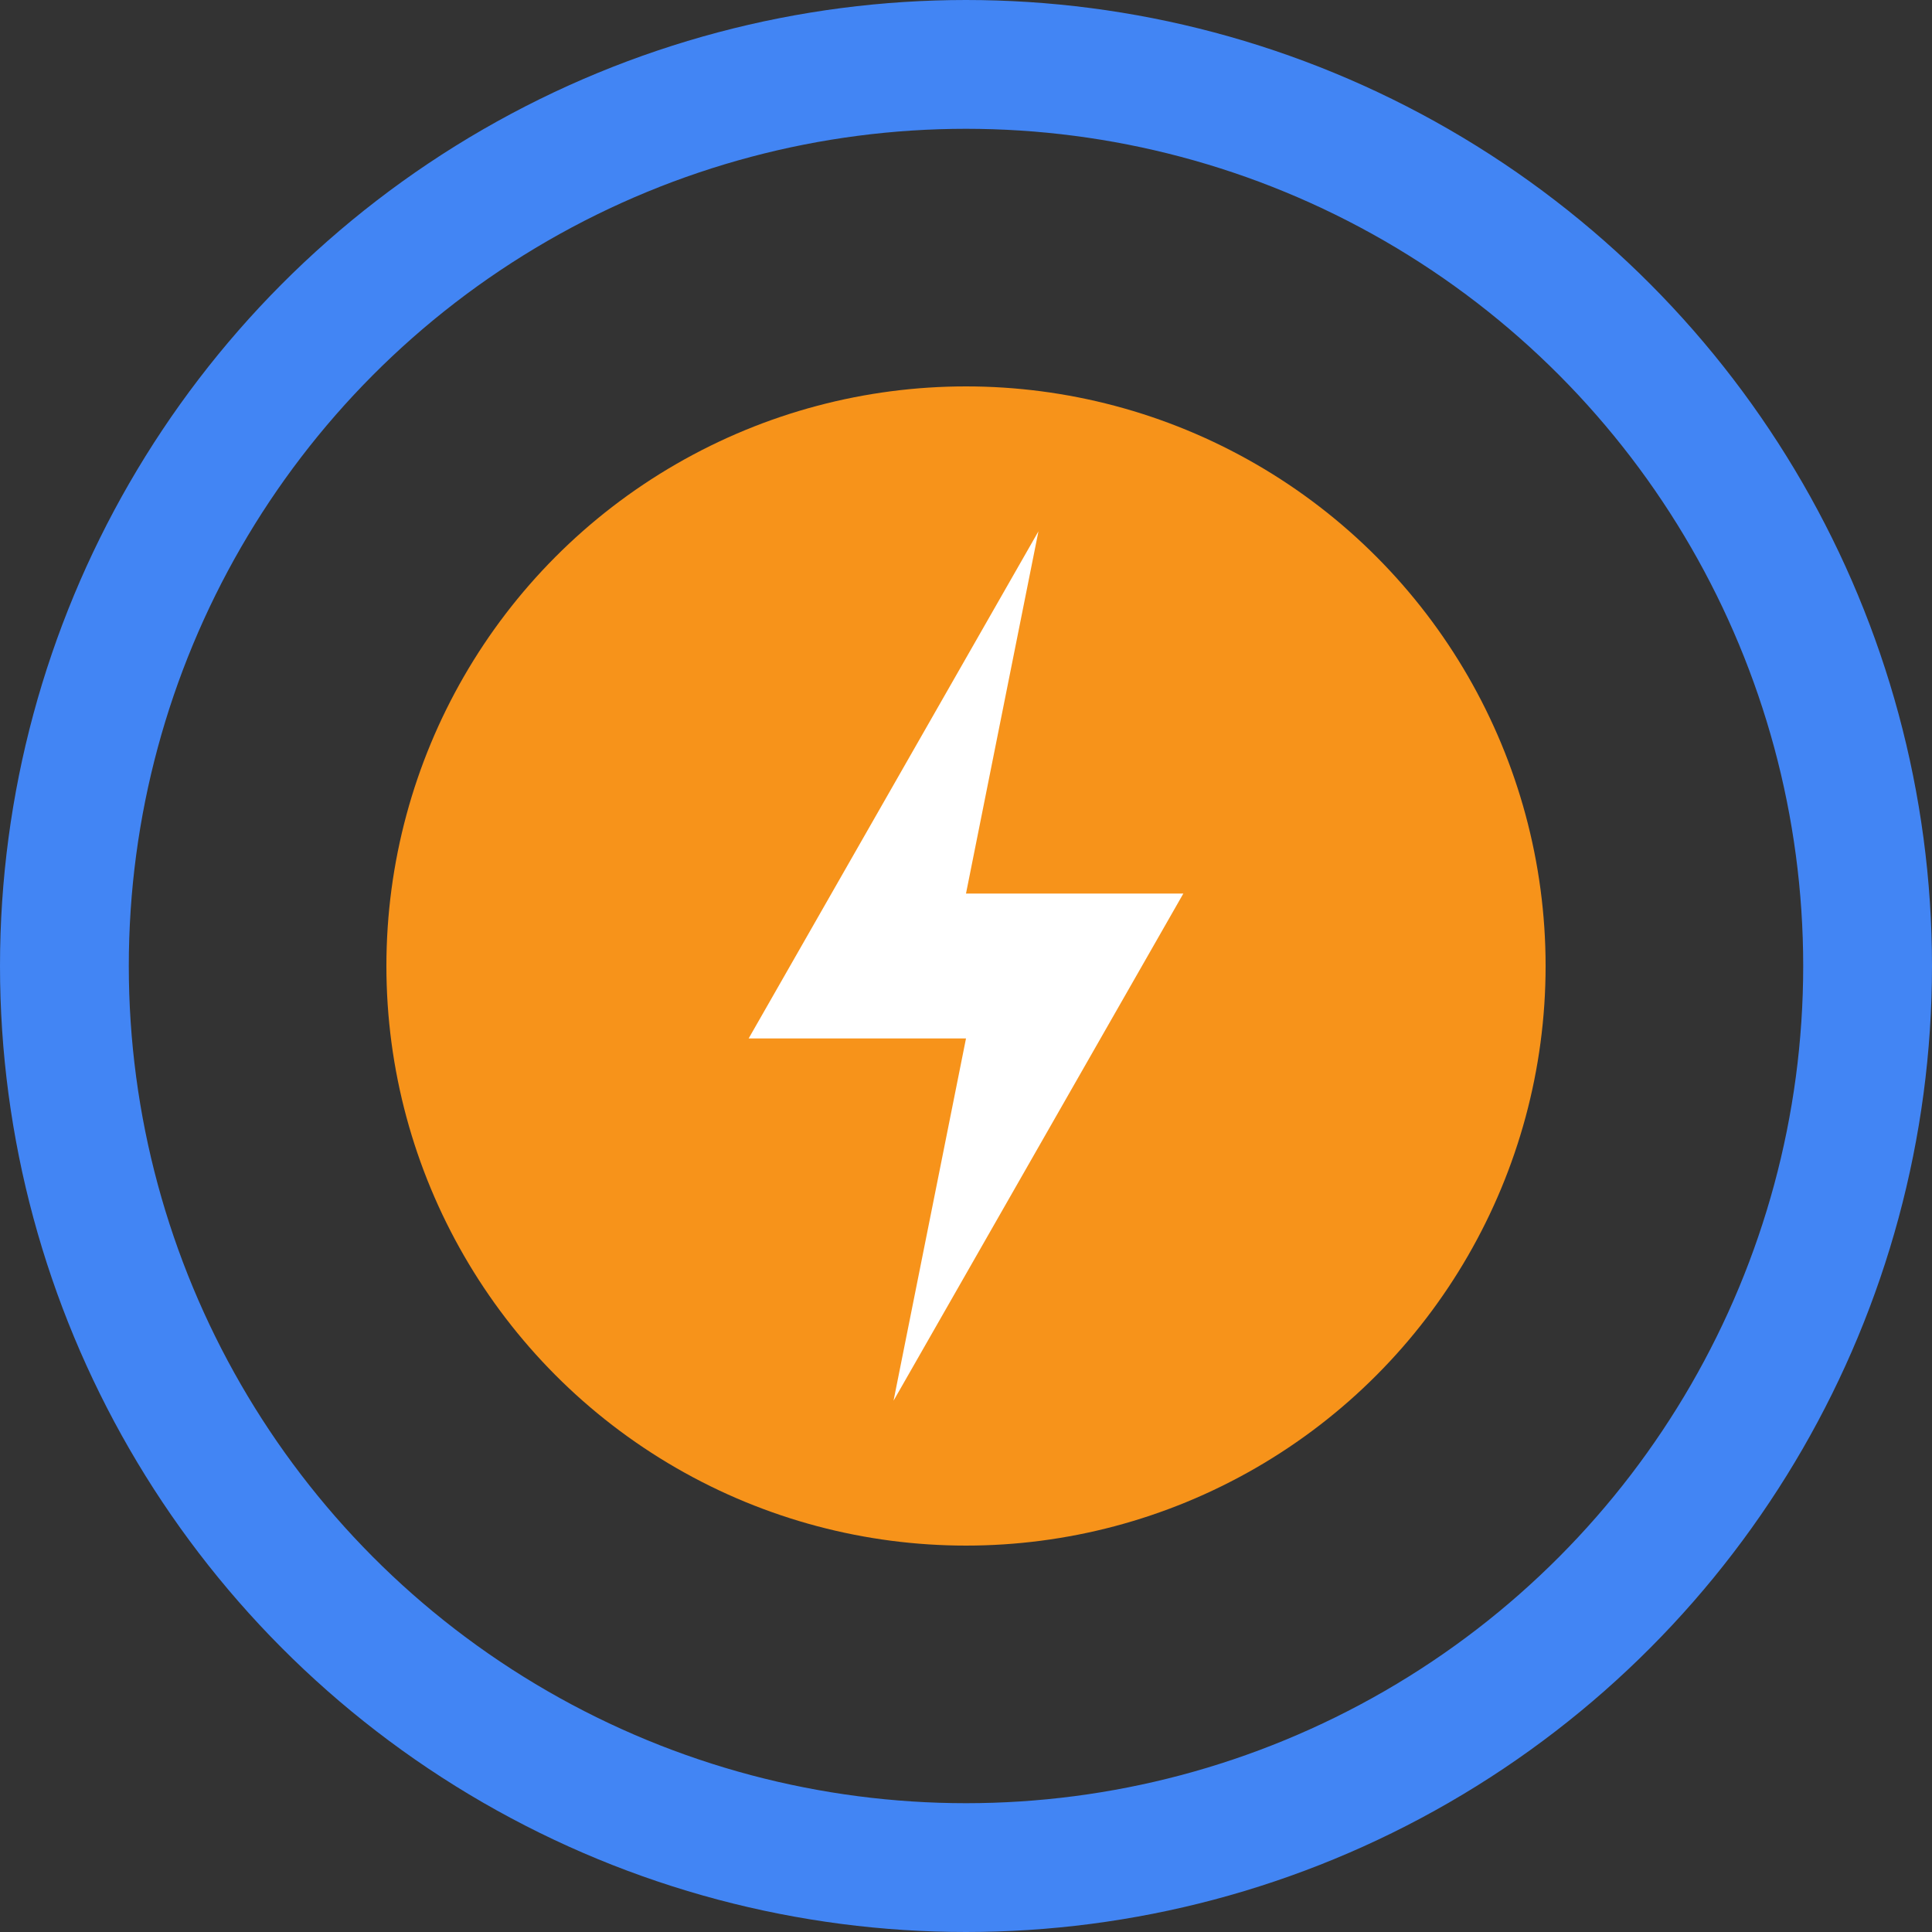
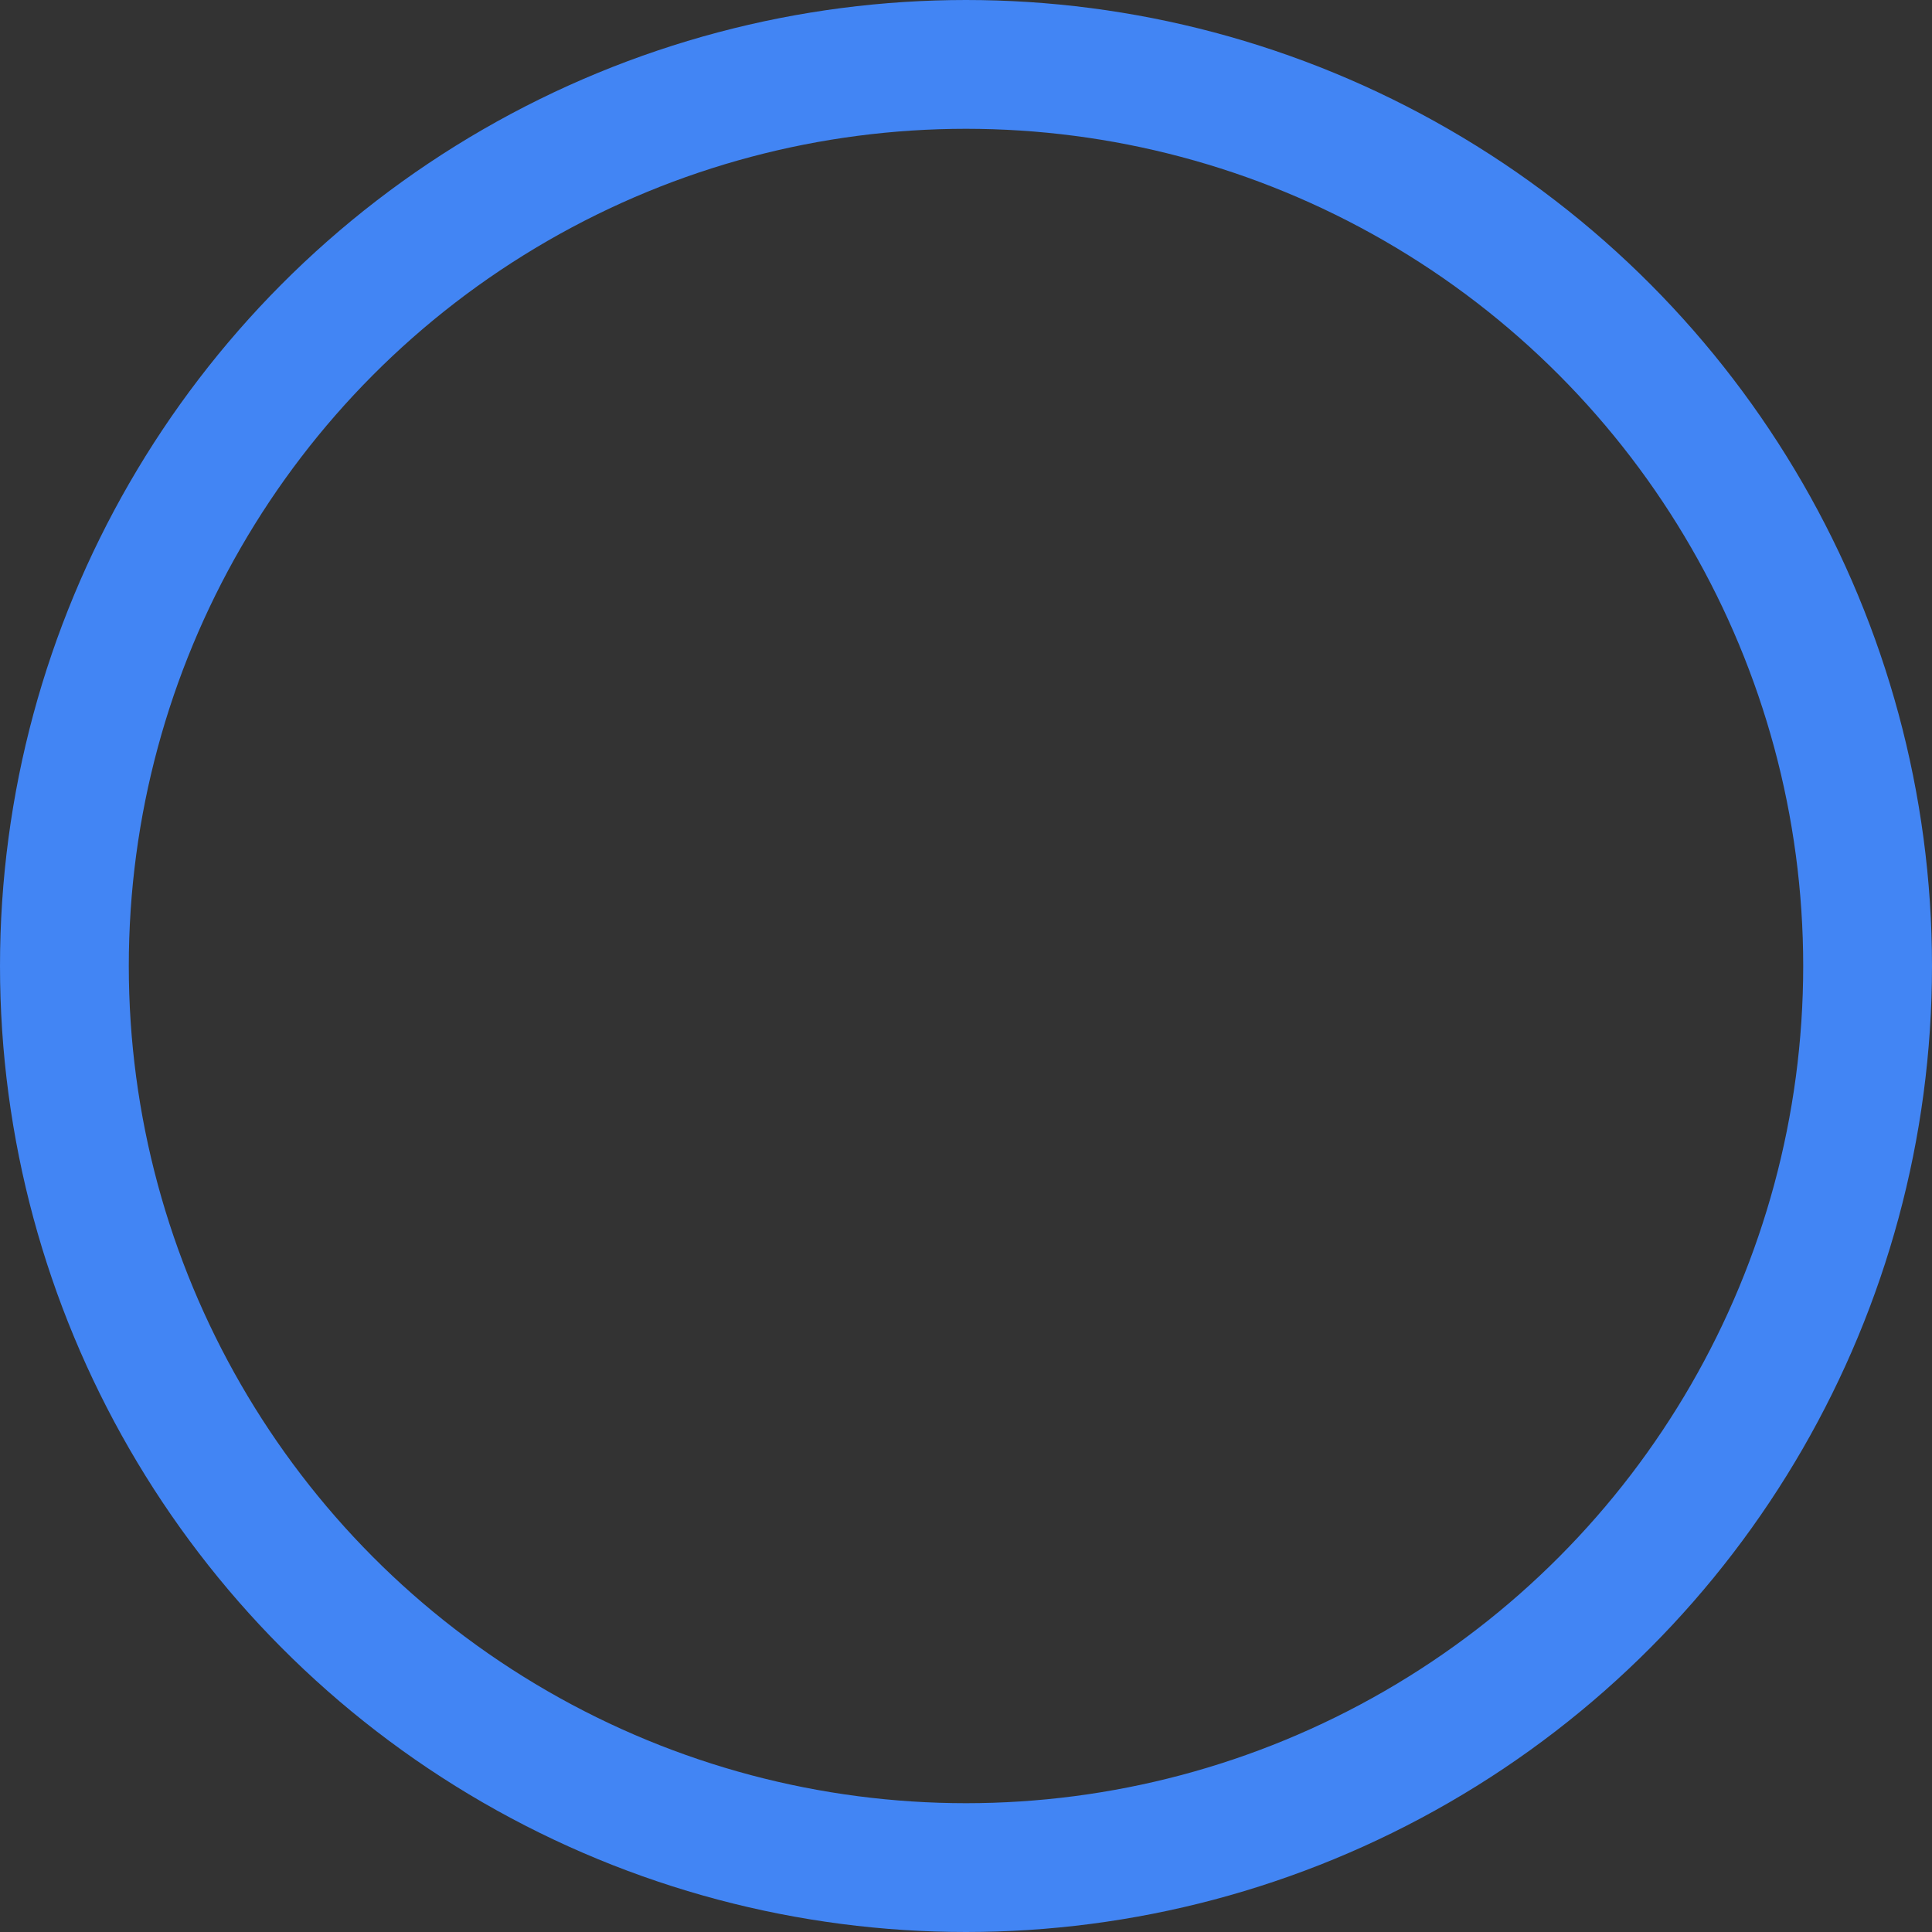
<svg xmlns="http://www.w3.org/2000/svg" width="60" height="60" fill="none">
  <rect width="100%" height="100%" fill="#333333" stroke="none" />
  <circle cx="30" cy="30" r="28" stroke="#4285F4" stroke-width="4" />
-   <circle cx="30" cy="30" r="18" fill="#F7931A" />
-   <path fill-rule="evenodd" clip-rule="evenodd" d="m32.25 16.5-9 15.75H30L27.75 43.5l9-15.75H30l2.25-11.25Z" fill="#fff" />
</svg>